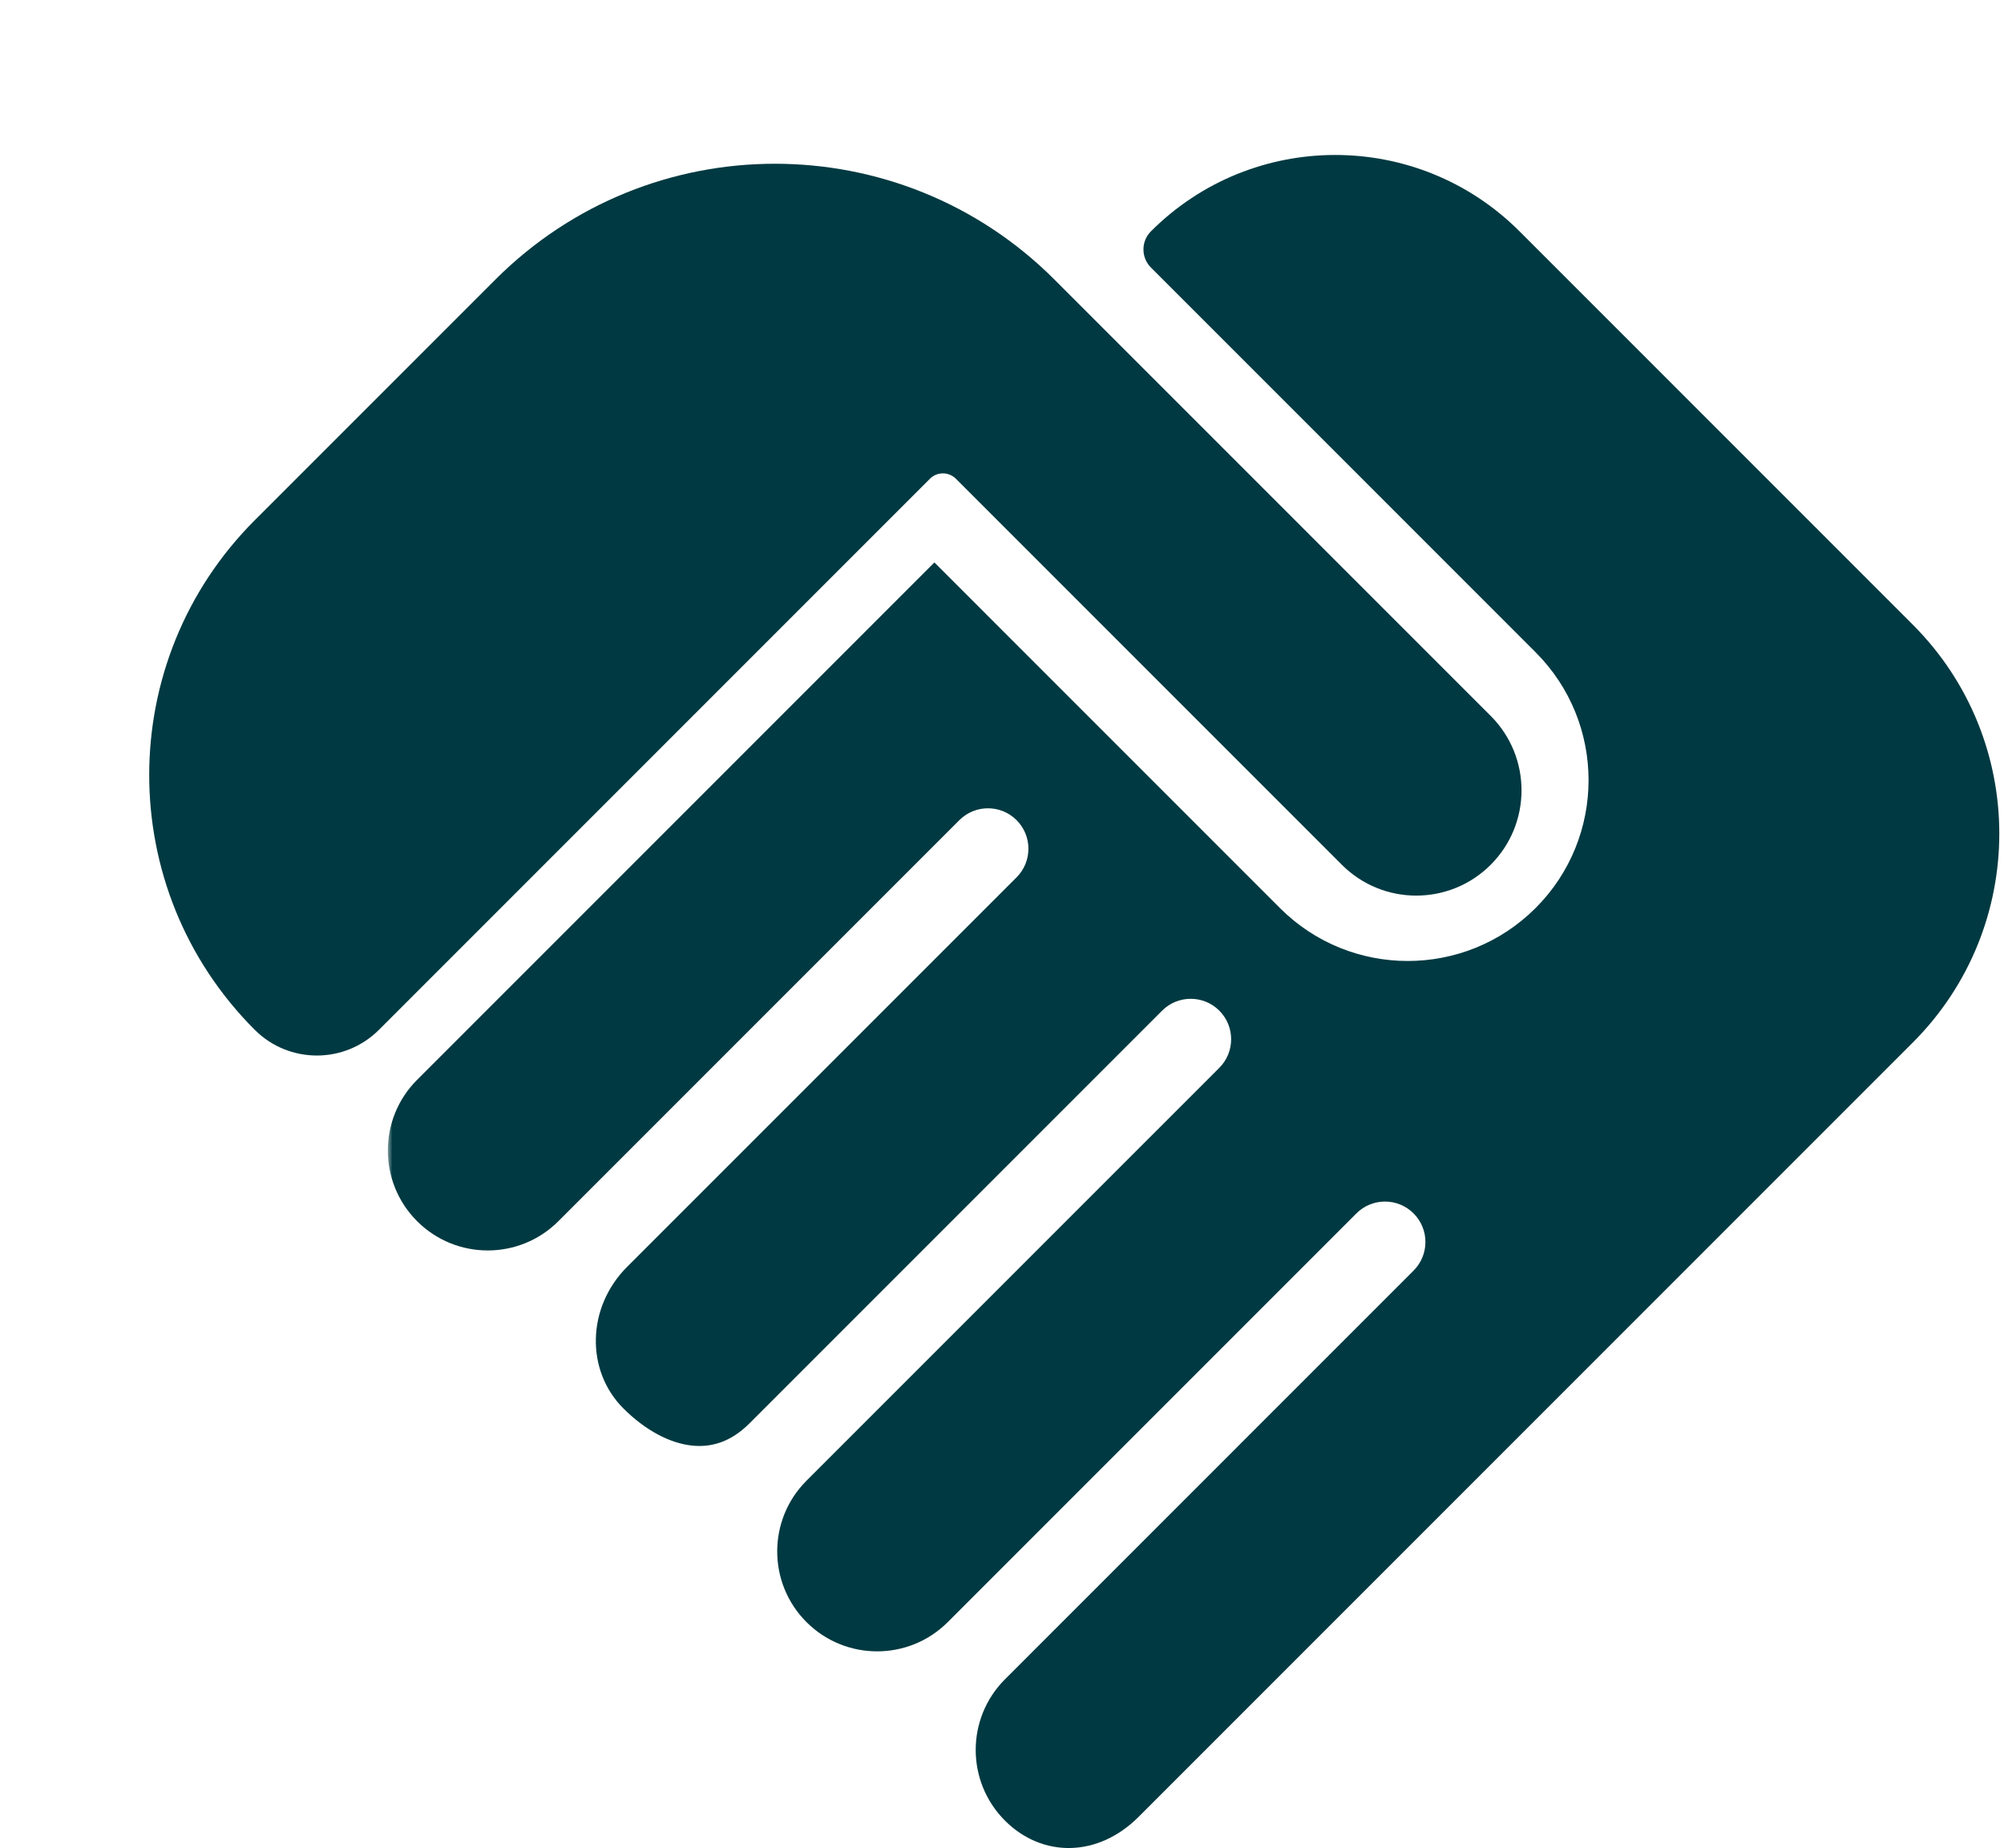
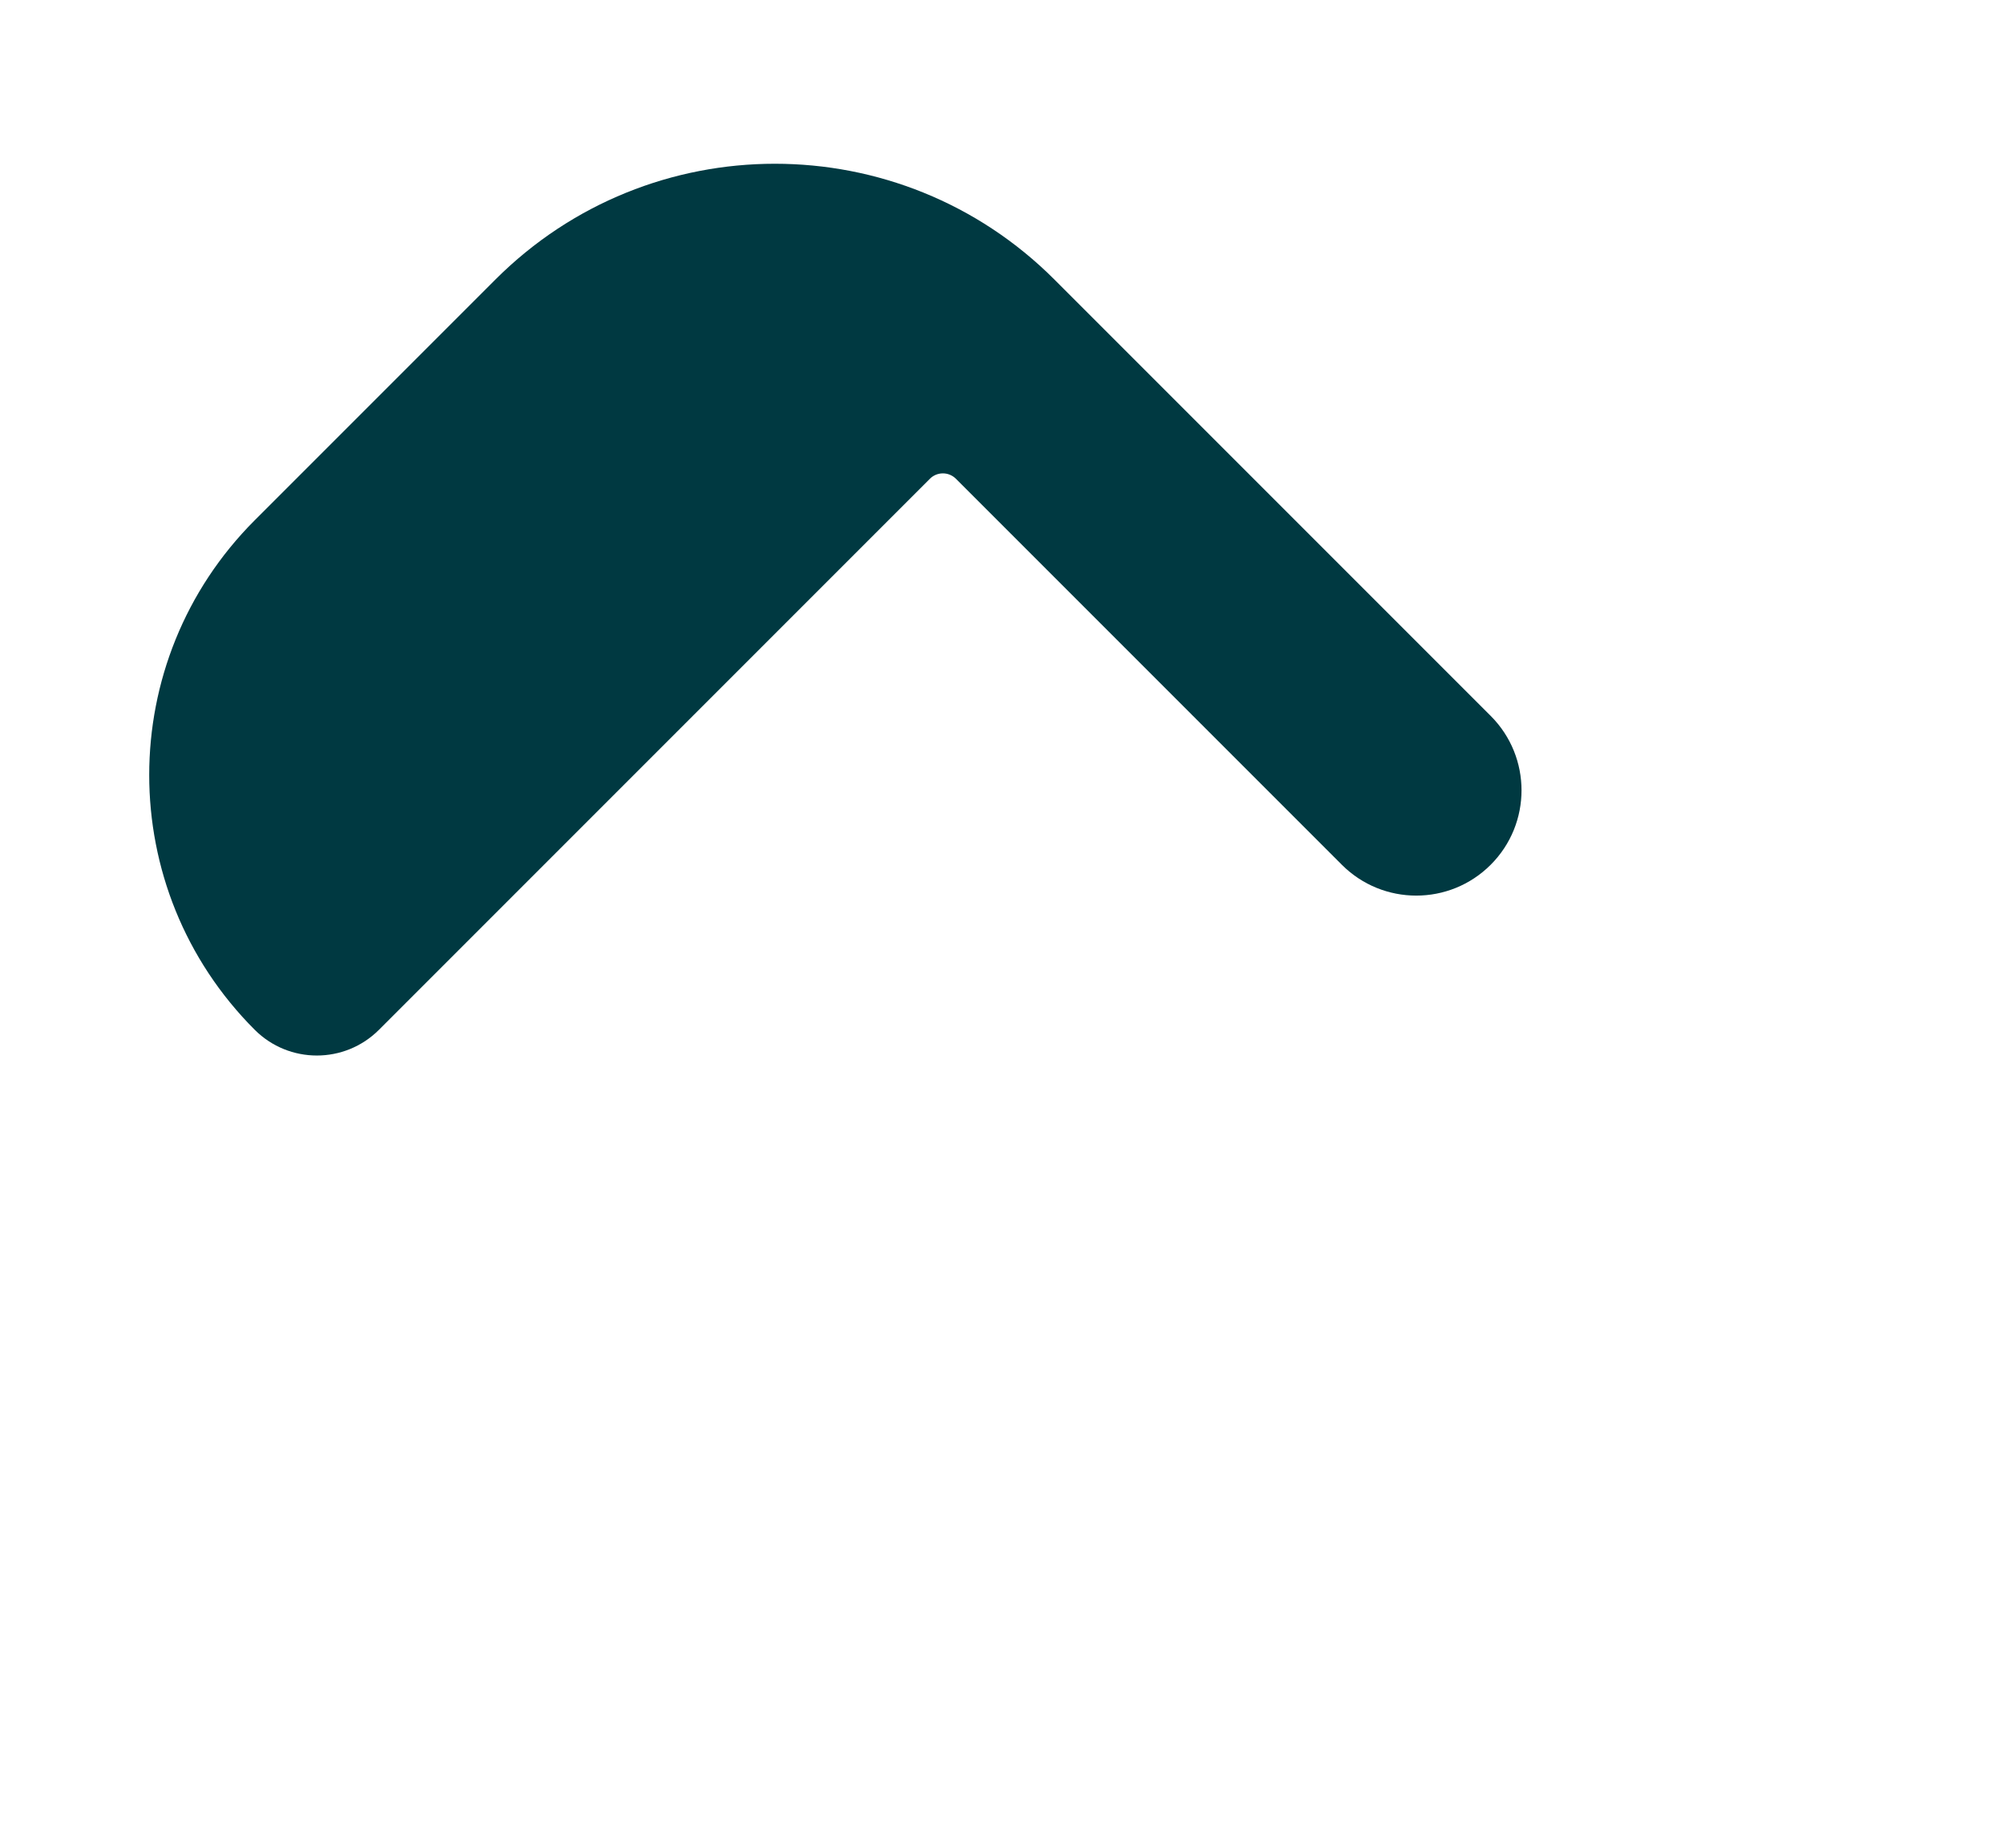
<svg xmlns="http://www.w3.org/2000/svg" width="218" height="201" viewBox="0 0 218 201" fill="none">
  <path d="M53.893 30.404L27.71 56.586C12.406 71.889 12.406 96.701 27.709 112.004C31.442 115.736 37.493 115.736 41.226 112.004L101.156 52.072C101.937 51.291 103.204 51.291 103.985 52.072L145.969 94.056C150.44 98.527 157.689 98.528 162.16 94.057C166.633 89.586 166.634 82.335 162.162 77.863L114.703 30.405C97.911 13.613 70.686 13.612 53.893 30.404Z" fill="#003941" />
  <mask id="path-2-outside-1_1618_1892" maskUnits="userSpaceOnUse" x="42.188" y="15.855" width="176" height="186" fill="black">
-     <rect fill="white" x="42.188" y="15.855" width="176" height="186" />
-     <path d="M125.911 25.865C136.591 15.185 153.908 15.185 164.588 25.865L207.366 68.644C219.529 80.806 219.529 100.526 207.366 112.689L123.159 196.896C119.1 200.955 113.686 200.966 110.03 197.311C106.176 193.456 106.177 187.207 110.031 183.353L154.48 138.903C156.589 136.795 156.589 133.376 154.48 131.268C152.372 129.159 148.954 129.159 146.846 131.268L102.396 175.717C98.542 179.572 92.292 179.571 88.438 175.717C84.583 171.862 84.583 165.613 88.438 161.758L133.346 116.85C135.454 114.741 135.454 111.323 133.346 109.215C131.237 107.107 127.818 107.107 125.71 109.215L80.803 154.123C78.971 155.955 77.112 156.438 75.291 156.222C73.286 155.983 70.856 154.813 68.505 152.462C64.839 148.796 64.871 142.55 68.919 138.502L111.293 96.13C113.401 94.022 113.401 90.602 111.293 88.494C109.185 86.386 105.765 86.386 103.657 88.494L60.038 132.114C56.183 135.968 49.935 135.968 46.08 132.113C42.225 128.259 42.225 122.009 46.08 118.154L101.646 62.588L138.525 99.468C146.597 107.539 159.683 107.539 167.754 99.468C175.825 91.397 175.825 78.31 167.754 70.238L125.911 28.395C125.213 27.697 125.213 26.564 125.911 25.865Z" />
-   </mask>
-   <path d="M125.911 25.865C136.591 15.185 153.908 15.185 164.588 25.865L207.366 68.644C219.529 80.806 219.529 100.526 207.366 112.689L123.159 196.896C119.1 200.955 113.686 200.966 110.03 197.311C106.176 193.456 106.177 187.207 110.031 183.353L154.48 138.903C156.589 136.795 156.589 133.376 154.48 131.268C152.372 129.159 148.954 129.159 146.846 131.268L102.396 175.717C98.542 179.572 92.292 179.571 88.438 175.717C84.583 171.862 84.583 165.613 88.438 161.758L133.346 116.85C135.454 114.741 135.454 111.323 133.346 109.215C131.237 107.107 127.818 107.107 125.71 109.215L80.803 154.123C78.971 155.955 77.112 156.438 75.291 156.222C73.286 155.983 70.856 154.813 68.505 152.462C64.839 148.796 64.871 142.55 68.919 138.502L111.293 96.13C113.401 94.022 113.401 90.602 111.293 88.494C109.185 86.386 105.765 86.386 103.657 88.494L60.038 132.114C56.183 135.968 49.935 135.968 46.08 132.113C42.225 128.259 42.225 122.009 46.08 118.154L101.646 62.588L138.525 99.468C146.597 107.539 159.683 107.539 167.754 99.468C175.825 91.397 175.825 78.31 167.754 70.238L125.911 28.395C125.213 27.697 125.213 26.564 125.911 25.865Z" fill="#003941" />
-   <path d="M125.911 25.865L125.204 25.158L125.204 25.158L125.911 25.865ZM164.588 25.865L163.881 26.572L164.588 25.865ZM207.366 68.644L208.073 67.936L208.073 67.936L207.366 68.644ZM207.366 112.689L208.073 113.397L208.073 113.397L207.366 112.689ZM123.159 196.896L123.866 197.603L123.866 197.603L123.159 196.896ZM110.03 197.311L109.323 198.018L109.323 198.018L110.03 197.311ZM110.031 183.353L109.324 182.645L109.324 182.645L110.031 183.353ZM154.48 131.268L155.188 130.56L155.188 130.56L154.48 131.268ZM146.846 131.268L146.139 130.56L146.139 130.56L146.846 131.268ZM102.396 175.717L101.689 175.01L101.689 175.01L102.396 175.717ZM88.438 175.717L87.73 176.424L87.73 176.424L88.438 175.717ZM88.438 161.758L87.73 161.051L87.73 161.051L88.438 161.758ZM133.346 116.85L134.053 117.557L134.053 117.557L133.346 116.85ZM133.346 109.215L134.053 108.508L134.053 108.508L133.346 109.215ZM125.71 109.215L125.003 108.508L125.003 108.508L125.71 109.215ZM80.803 154.123L81.51 154.83L81.51 154.83L80.803 154.123ZM75.291 156.222L75.173 157.215L75.173 157.215L75.291 156.222ZM68.505 152.462L67.798 153.169L67.798 153.169L68.505 152.462ZM68.919 138.502L68.212 137.795L68.212 137.795L68.919 138.502ZM111.293 96.13L112 96.837L112 96.837L111.293 96.13ZM111.293 88.494L112 87.787L112 87.787L111.293 88.494ZM103.657 88.494L102.95 87.787L102.95 87.787L103.657 88.494ZM60.038 132.114L60.745 132.821L60.745 132.821L60.038 132.114ZM46.08 132.113L45.373 132.82L45.373 132.82L46.08 132.113ZM46.08 118.154L45.373 117.447L45.373 117.447L46.08 118.154ZM101.646 62.588L102.353 61.881L101.646 61.174L100.938 61.881L101.646 62.588ZM138.525 99.468L137.818 100.175L137.818 100.175L138.525 99.468ZM167.754 99.468L168.461 100.175L168.461 100.175L167.754 99.468ZM167.754 70.238L168.461 69.531L168.461 69.531L167.754 70.238ZM125.911 28.395L125.204 29.102L125.204 29.103L125.911 28.395ZM125.911 25.865L126.618 26.572C136.908 16.283 153.591 16.283 163.881 26.572L164.588 25.865L165.295 25.158C154.224 14.088 136.275 14.088 125.204 25.158L125.911 25.865ZM164.588 25.865L163.881 26.572L206.659 69.351L207.366 68.644L208.073 67.936L165.295 25.158L164.588 25.865ZM207.366 68.644L206.659 69.351C218.431 81.123 218.431 100.21 206.659 111.982L207.366 112.689L208.073 113.397C220.627 100.843 220.627 80.49 208.073 67.936L207.366 68.644ZM207.366 112.689L206.659 111.982L122.452 196.188L123.159 196.896L123.866 197.603L208.073 113.397L207.366 112.689ZM123.159 196.896L122.452 196.188C120.582 198.058 118.451 198.95 116.42 198.996C114.392 199.043 112.384 198.25 110.737 196.603L110.03 197.311L109.323 198.018C111.332 200.027 113.859 201.056 116.466 200.996C119.071 200.936 121.677 199.792 123.866 197.603L123.159 196.896ZM110.03 197.311L110.737 196.604C107.274 193.139 107.275 187.524 110.738 184.06L110.031 183.353L109.324 182.645C105.079 186.89 105.079 193.772 109.323 198.018L110.03 197.311ZM110.031 183.353L110.738 184.06L155.188 139.61L154.48 138.903L153.773 138.196L109.324 182.645L110.031 183.353ZM154.48 138.903L155.188 139.61C157.686 137.112 157.686 133.059 155.188 130.56L154.48 131.268L153.773 131.975C155.491 133.692 155.491 136.478 153.773 138.196L154.48 138.903ZM154.48 131.268L155.188 130.56C152.689 128.062 148.637 128.062 146.139 130.56L146.846 131.268L147.553 131.975C149.271 130.257 152.056 130.257 153.773 131.975L154.48 131.268ZM146.846 131.268L146.139 130.56L101.689 175.01L102.396 175.717L103.104 176.424L147.553 131.975L146.846 131.268ZM102.396 175.717L101.689 175.01C98.225 178.474 92.609 178.474 89.145 175.01L88.438 175.717L87.73 176.424C91.976 180.669 98.858 180.669 103.104 176.424L102.396 175.717ZM88.438 175.717L89.145 175.01C85.68 171.545 85.68 165.929 89.145 162.465L88.438 161.758L87.73 161.051C83.485 165.296 83.485 172.179 87.73 176.424L88.438 175.717ZM88.438 161.758L89.145 162.465L134.053 117.557L133.346 116.85L132.639 116.143L87.73 161.051L88.438 161.758ZM133.346 116.85L134.053 117.557C136.551 115.058 136.551 111.007 134.053 108.508L133.346 109.215L132.639 109.922C134.356 111.64 134.356 114.425 132.639 116.143L133.346 116.85ZM133.346 109.215L134.053 108.508C131.554 106.009 127.502 106.009 125.003 108.508L125.71 109.215L126.417 109.922C128.135 108.204 130.921 108.204 132.639 109.922L133.346 109.215ZM125.71 109.215L125.003 108.508L80.096 153.416L80.803 154.123L81.51 154.83L126.417 109.922L125.71 109.215ZM80.803 154.123L80.096 153.416C78.477 155.034 76.921 155.408 75.409 155.229L75.291 156.222L75.173 157.215C77.303 157.468 79.465 156.875 81.51 154.83L80.803 154.123ZM75.291 156.222L75.409 155.229C73.679 155.023 71.446 153.989 69.212 151.755L68.505 152.462L67.798 153.169C70.267 155.638 72.893 156.944 75.173 157.215L75.291 156.222ZM68.505 152.462L69.212 151.755C65.965 148.508 65.938 142.897 69.626 139.209L68.919 138.502L68.212 137.795C63.803 142.204 63.712 149.083 67.798 153.169L68.505 152.462ZM68.919 138.502L69.626 139.209L112 96.837L111.293 96.13L110.586 95.423L68.212 137.795L68.919 138.502ZM111.293 96.13L112 96.837C114.499 94.338 114.499 90.286 112 87.787L111.293 88.494L110.586 89.201C112.303 90.919 112.303 93.705 110.586 95.423L111.293 96.13ZM111.293 88.494L112 87.787C109.501 85.288 105.449 85.289 102.95 87.787L103.657 88.494L104.364 89.201C106.082 87.484 108.868 87.484 110.586 89.201L111.293 88.494ZM103.657 88.494L102.95 87.787L59.331 131.407L60.038 132.114L60.745 132.821L104.364 89.201L103.657 88.494ZM60.038 132.114L59.331 131.407C55.867 134.871 50.251 134.87 46.787 131.406L46.08 132.113L45.373 132.82C49.618 137.065 56.5 137.066 60.745 132.821L60.038 132.114ZM46.08 132.113L46.787 131.406C43.323 127.942 43.323 122.326 46.787 118.861L46.08 118.154L45.373 117.447C41.128 121.692 41.128 128.575 45.373 132.82L46.08 132.113ZM46.08 118.154L46.787 118.861L102.353 63.295L101.646 62.588L100.938 61.881L45.373 117.447L46.08 118.154ZM101.646 62.588L100.938 63.295L137.818 100.175L138.525 99.468L139.232 98.761L102.353 61.881L101.646 62.588ZM138.525 99.468L137.818 100.175C146.28 108.636 159.999 108.636 168.461 100.175L167.754 99.468L167.047 98.761C159.366 106.441 146.913 106.441 139.232 98.761L138.525 99.468ZM167.754 99.468L168.461 100.175C176.923 91.713 176.923 77.993 168.461 69.531L167.754 70.238L167.047 70.945C174.728 78.626 174.728 91.08 167.047 98.761L167.754 99.468ZM167.754 70.238L168.461 69.531L126.618 27.688L125.911 28.395L125.204 29.103L167.047 70.945L167.754 70.238ZM125.911 28.395L126.618 27.689C126.31 27.38 126.31 26.881 126.618 26.572L125.911 25.865L125.204 25.158C124.115 26.248 124.115 28.013 125.204 29.102L125.911 28.395Z" fill="#003941" mask="url(#path-2-outside-1_1618_1892)" />
+     </mask>
</svg>